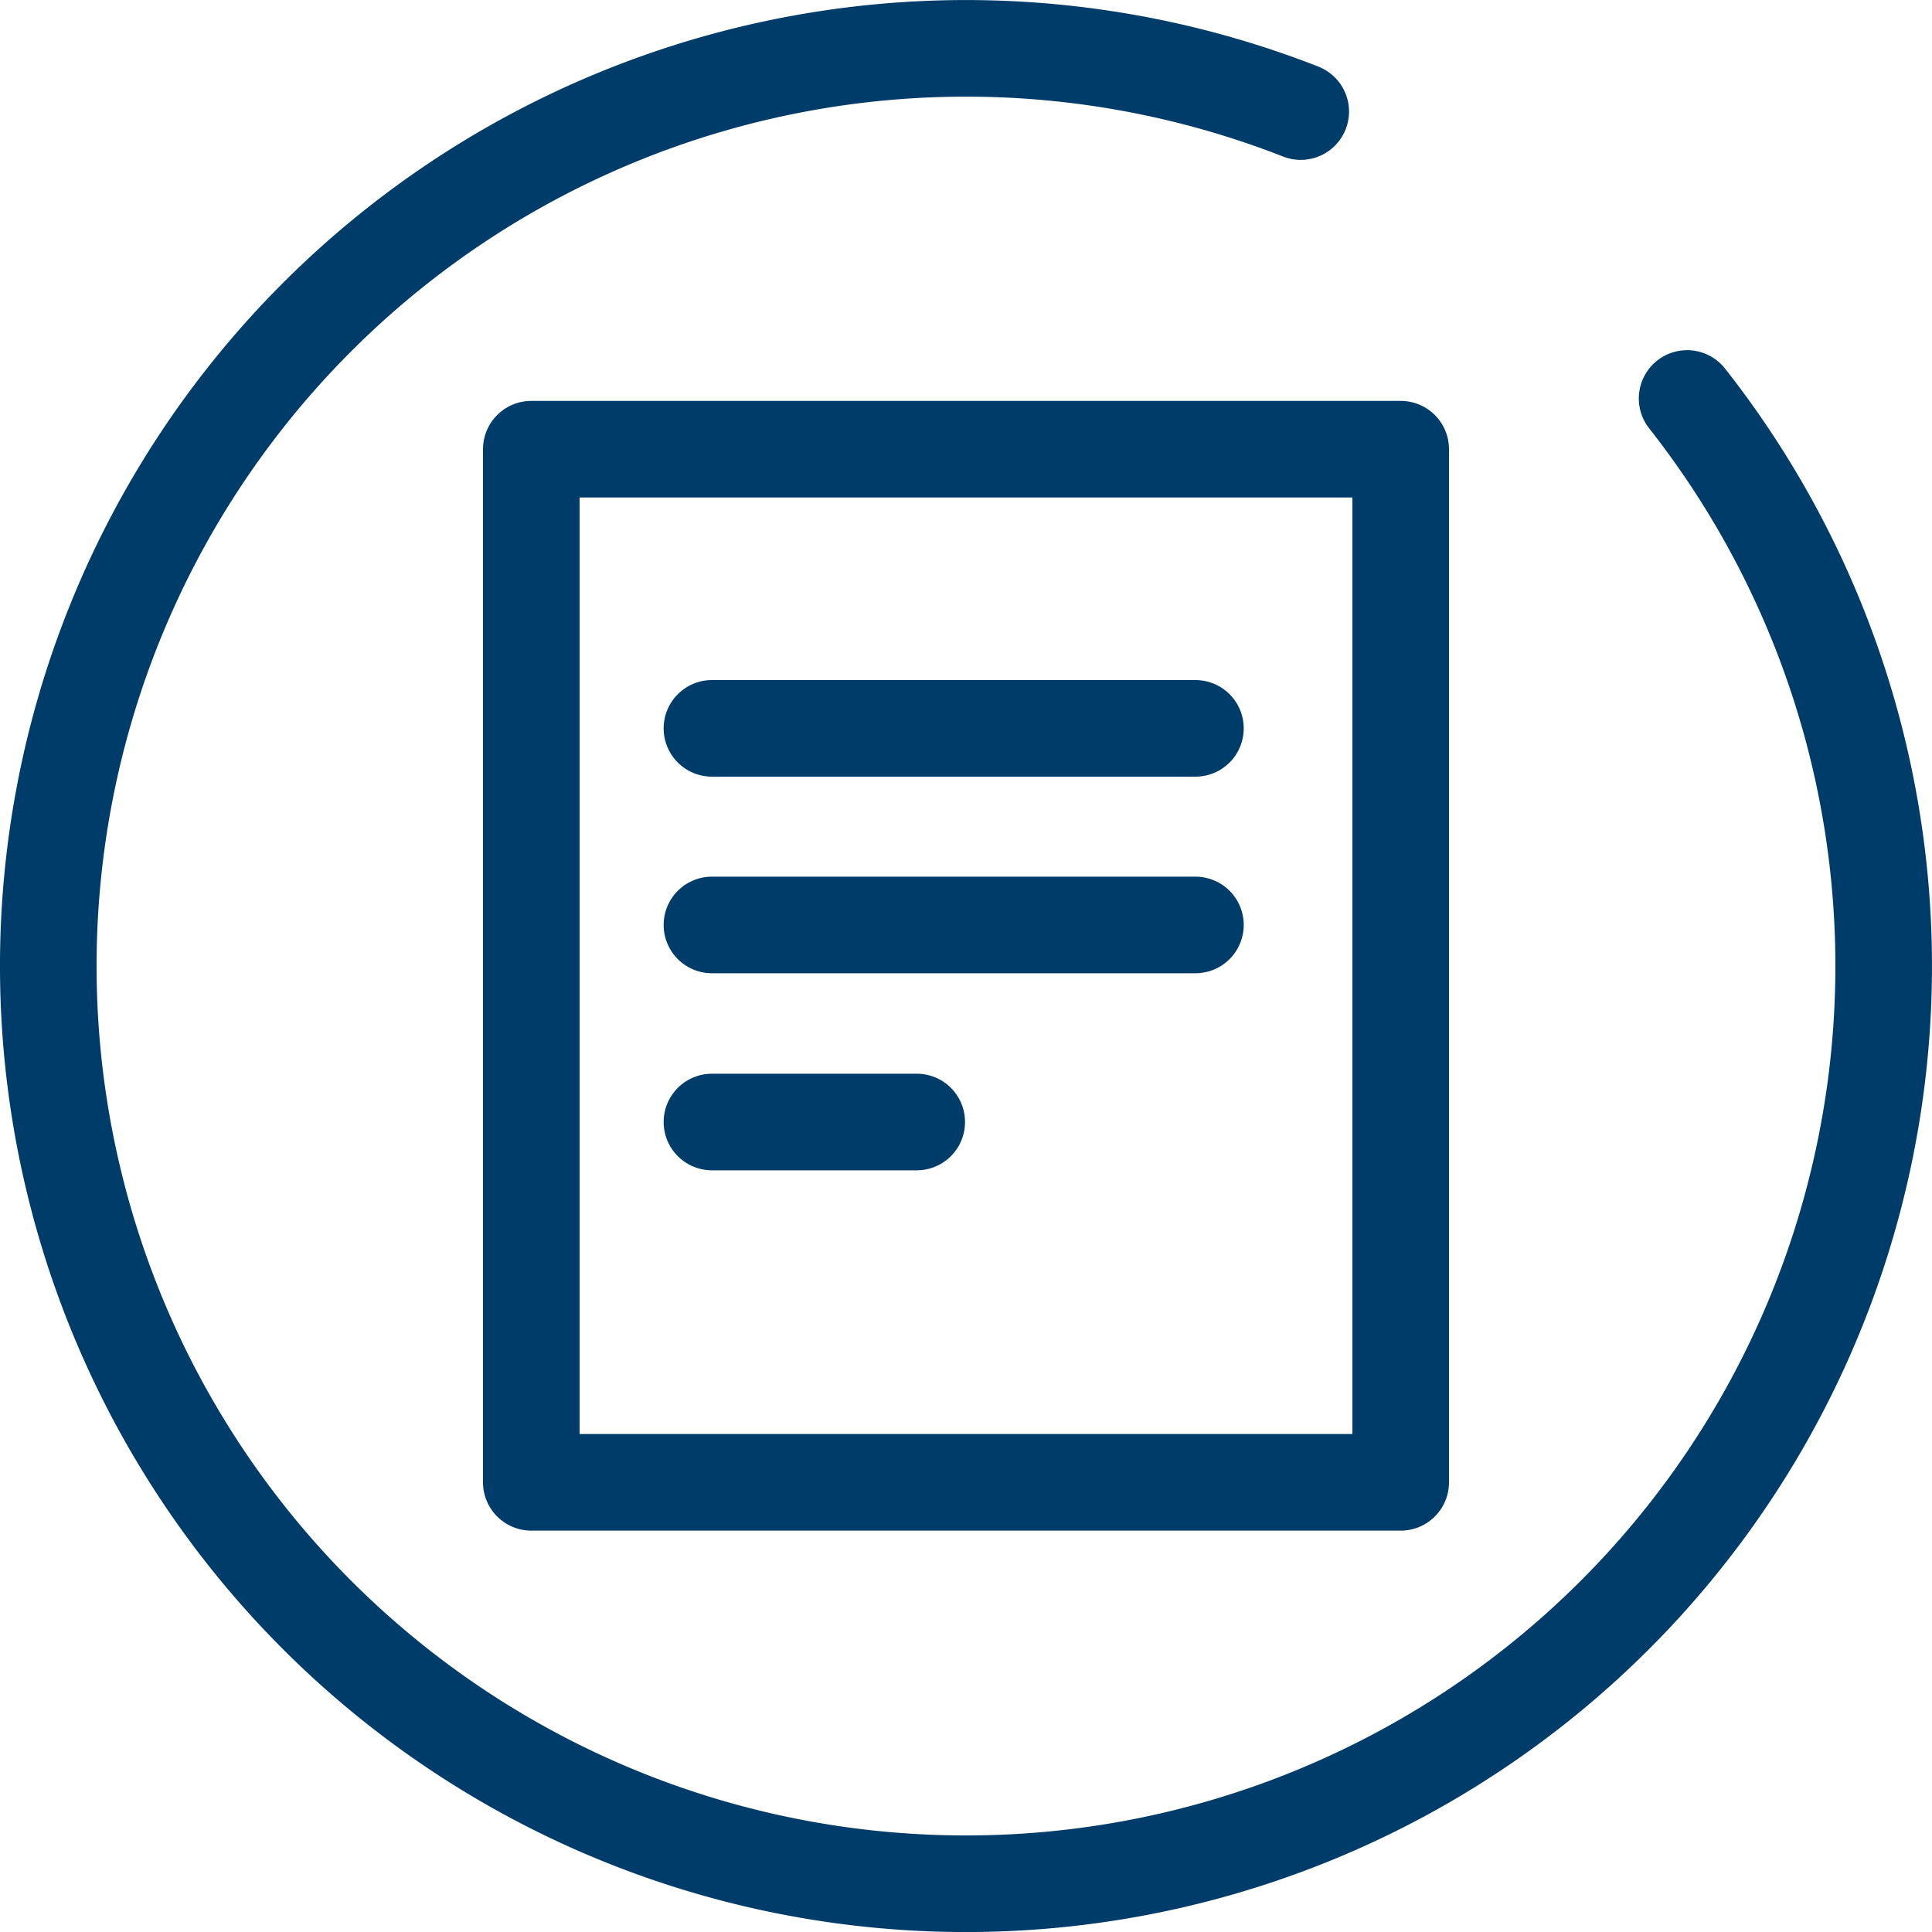
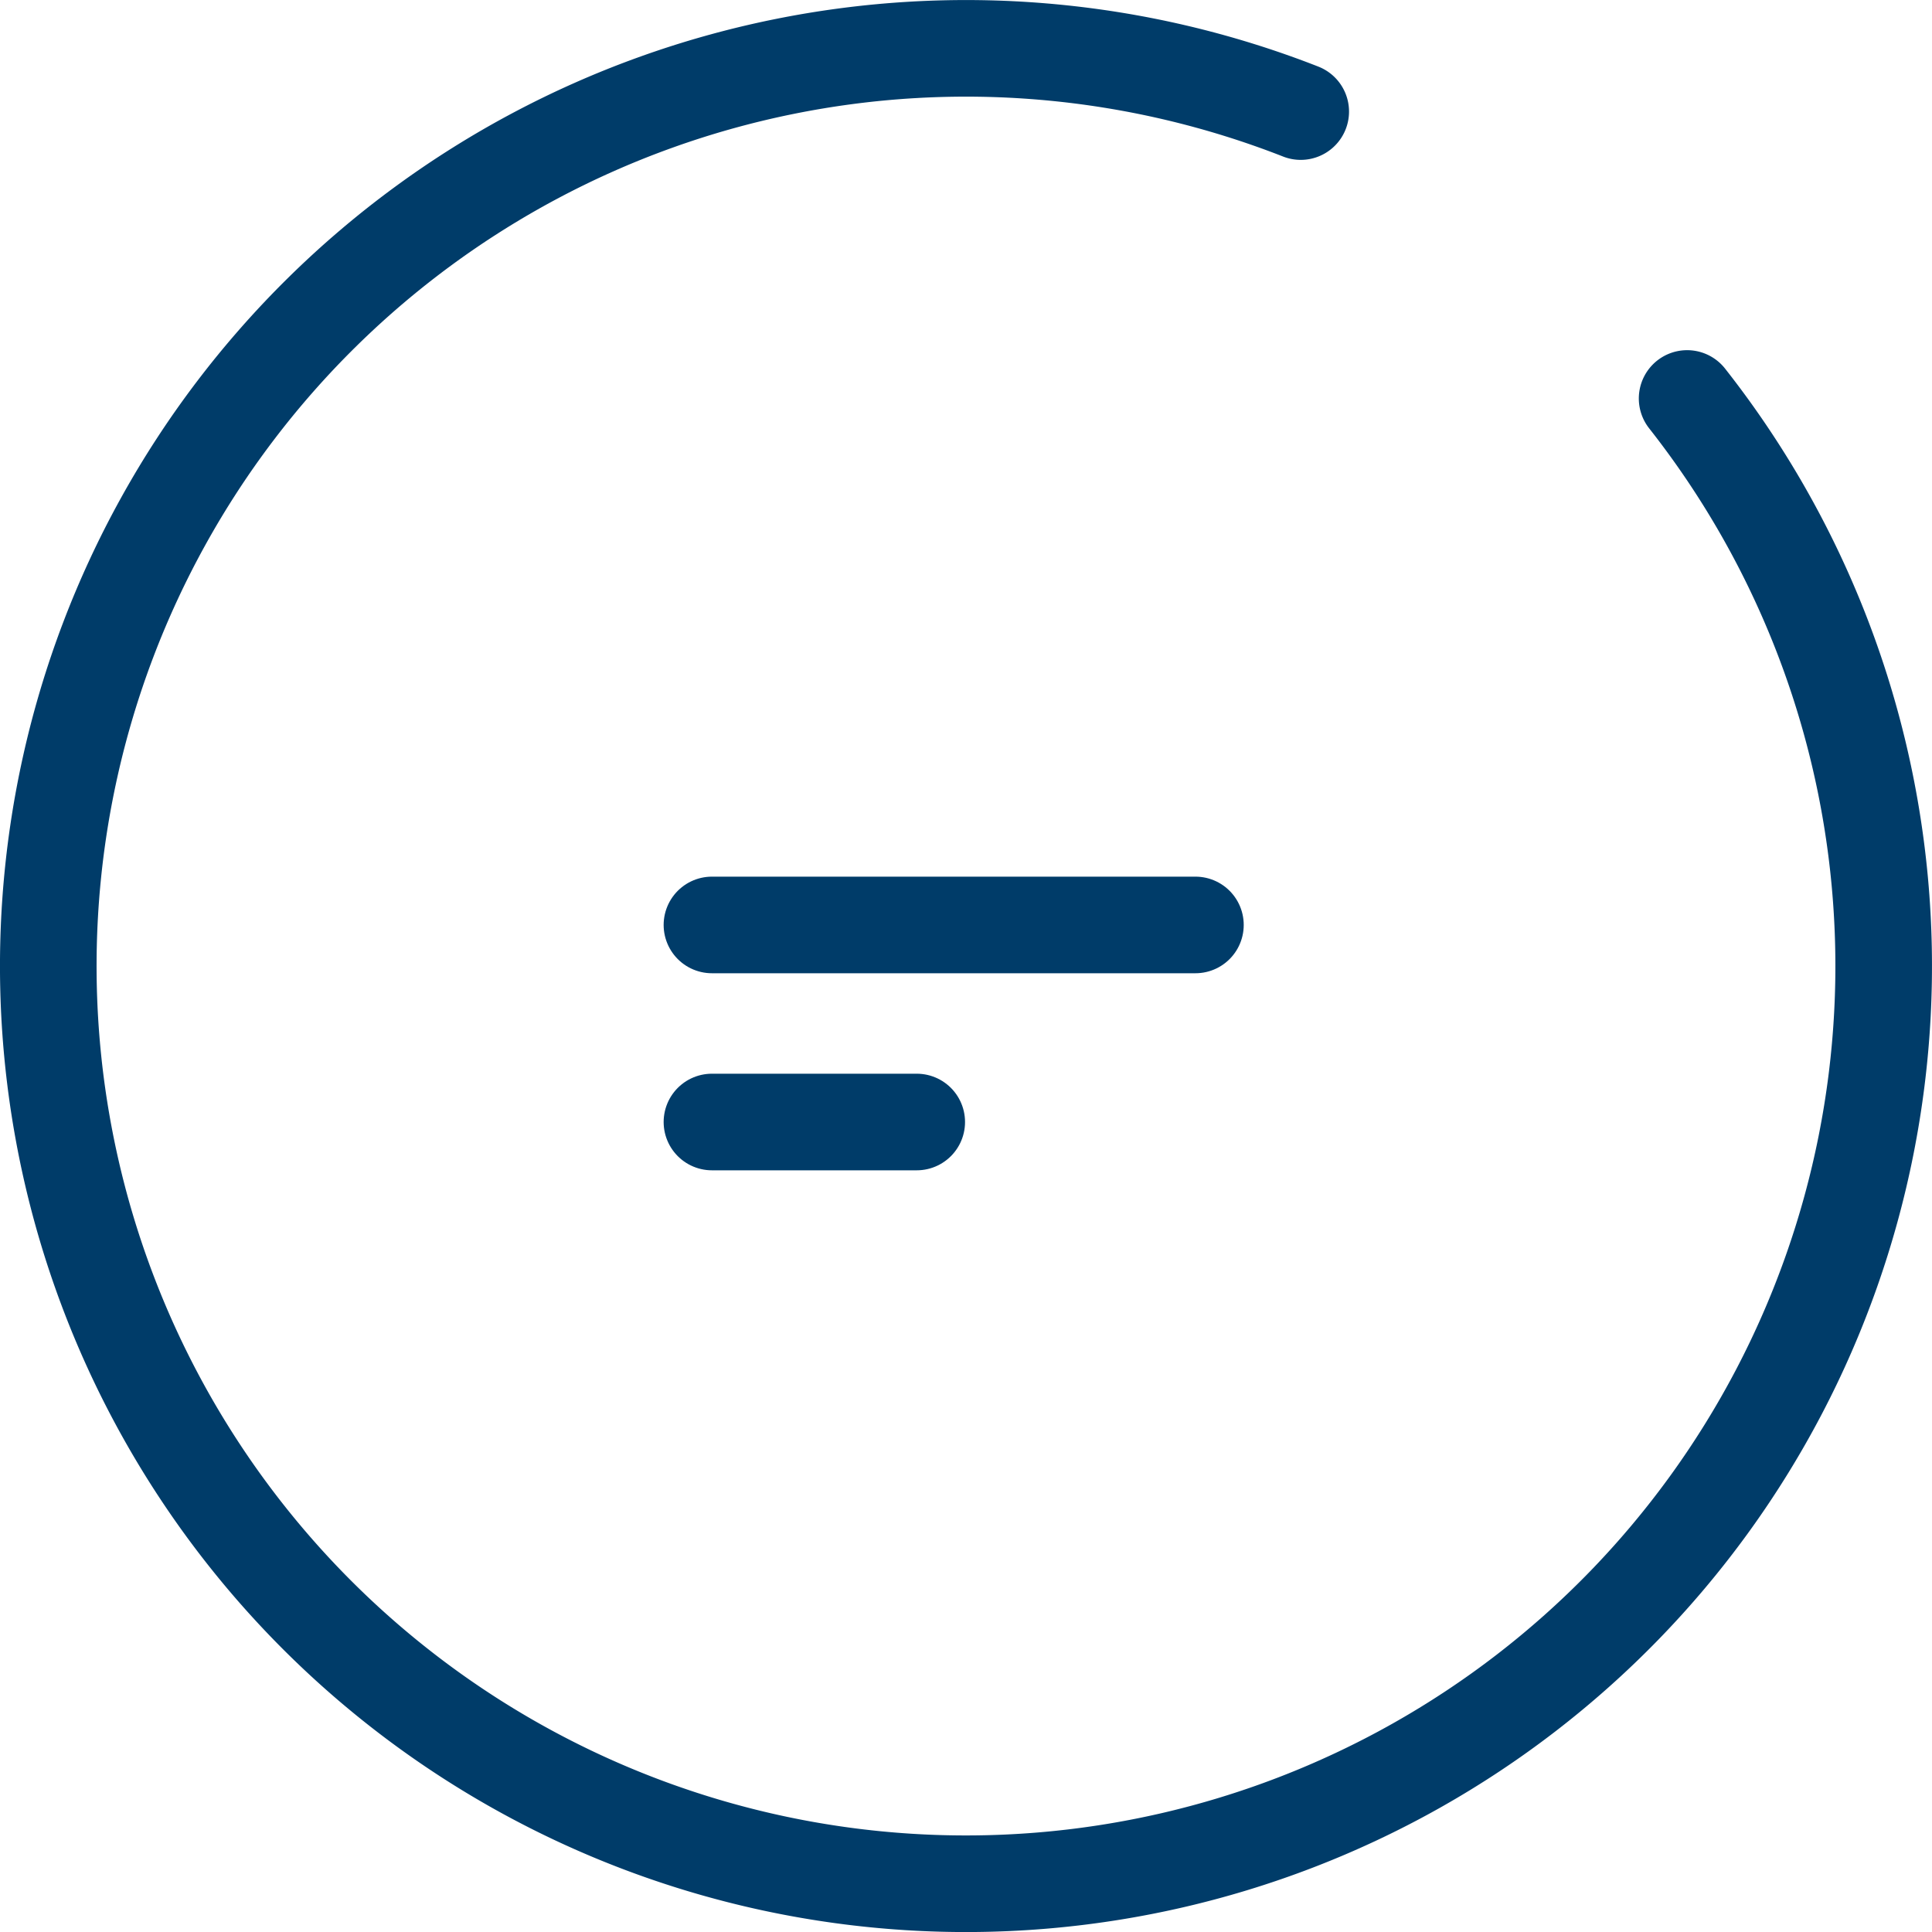
<svg xmlns="http://www.w3.org/2000/svg" id="Layer_1" data-name="Layer 1" viewBox="0 0 40 40">
  <defs>
    <style>.cls-1,.cls-2,.cls-3{fill:none;stroke:#003c69;stroke-width:2px;}.cls-1,.cls-3{stroke-linecap:round;}.cls-1{stroke-miterlimit:10;}.cls-2,.cls-3{stroke-linejoin:round;}</style>
  </defs>
  <path class="cls-1" d="M34.93,8.25a19,19,0,1,1-8-5.94" />
-   <rect class="cls-2" x="11" y="9.3" width="18" height="21.39" />
-   <line class="cls-3" x1="14.74" y1="15.08" x2="24.75" y2="15.08" />
  <line class="cls-3" x1="14.74" y1="19.15" x2="24.75" y2="19.15" />
  <line class="cls-3" x1="14.74" y1="23.23" x2="18.98" y2="23.23" />
</svg>